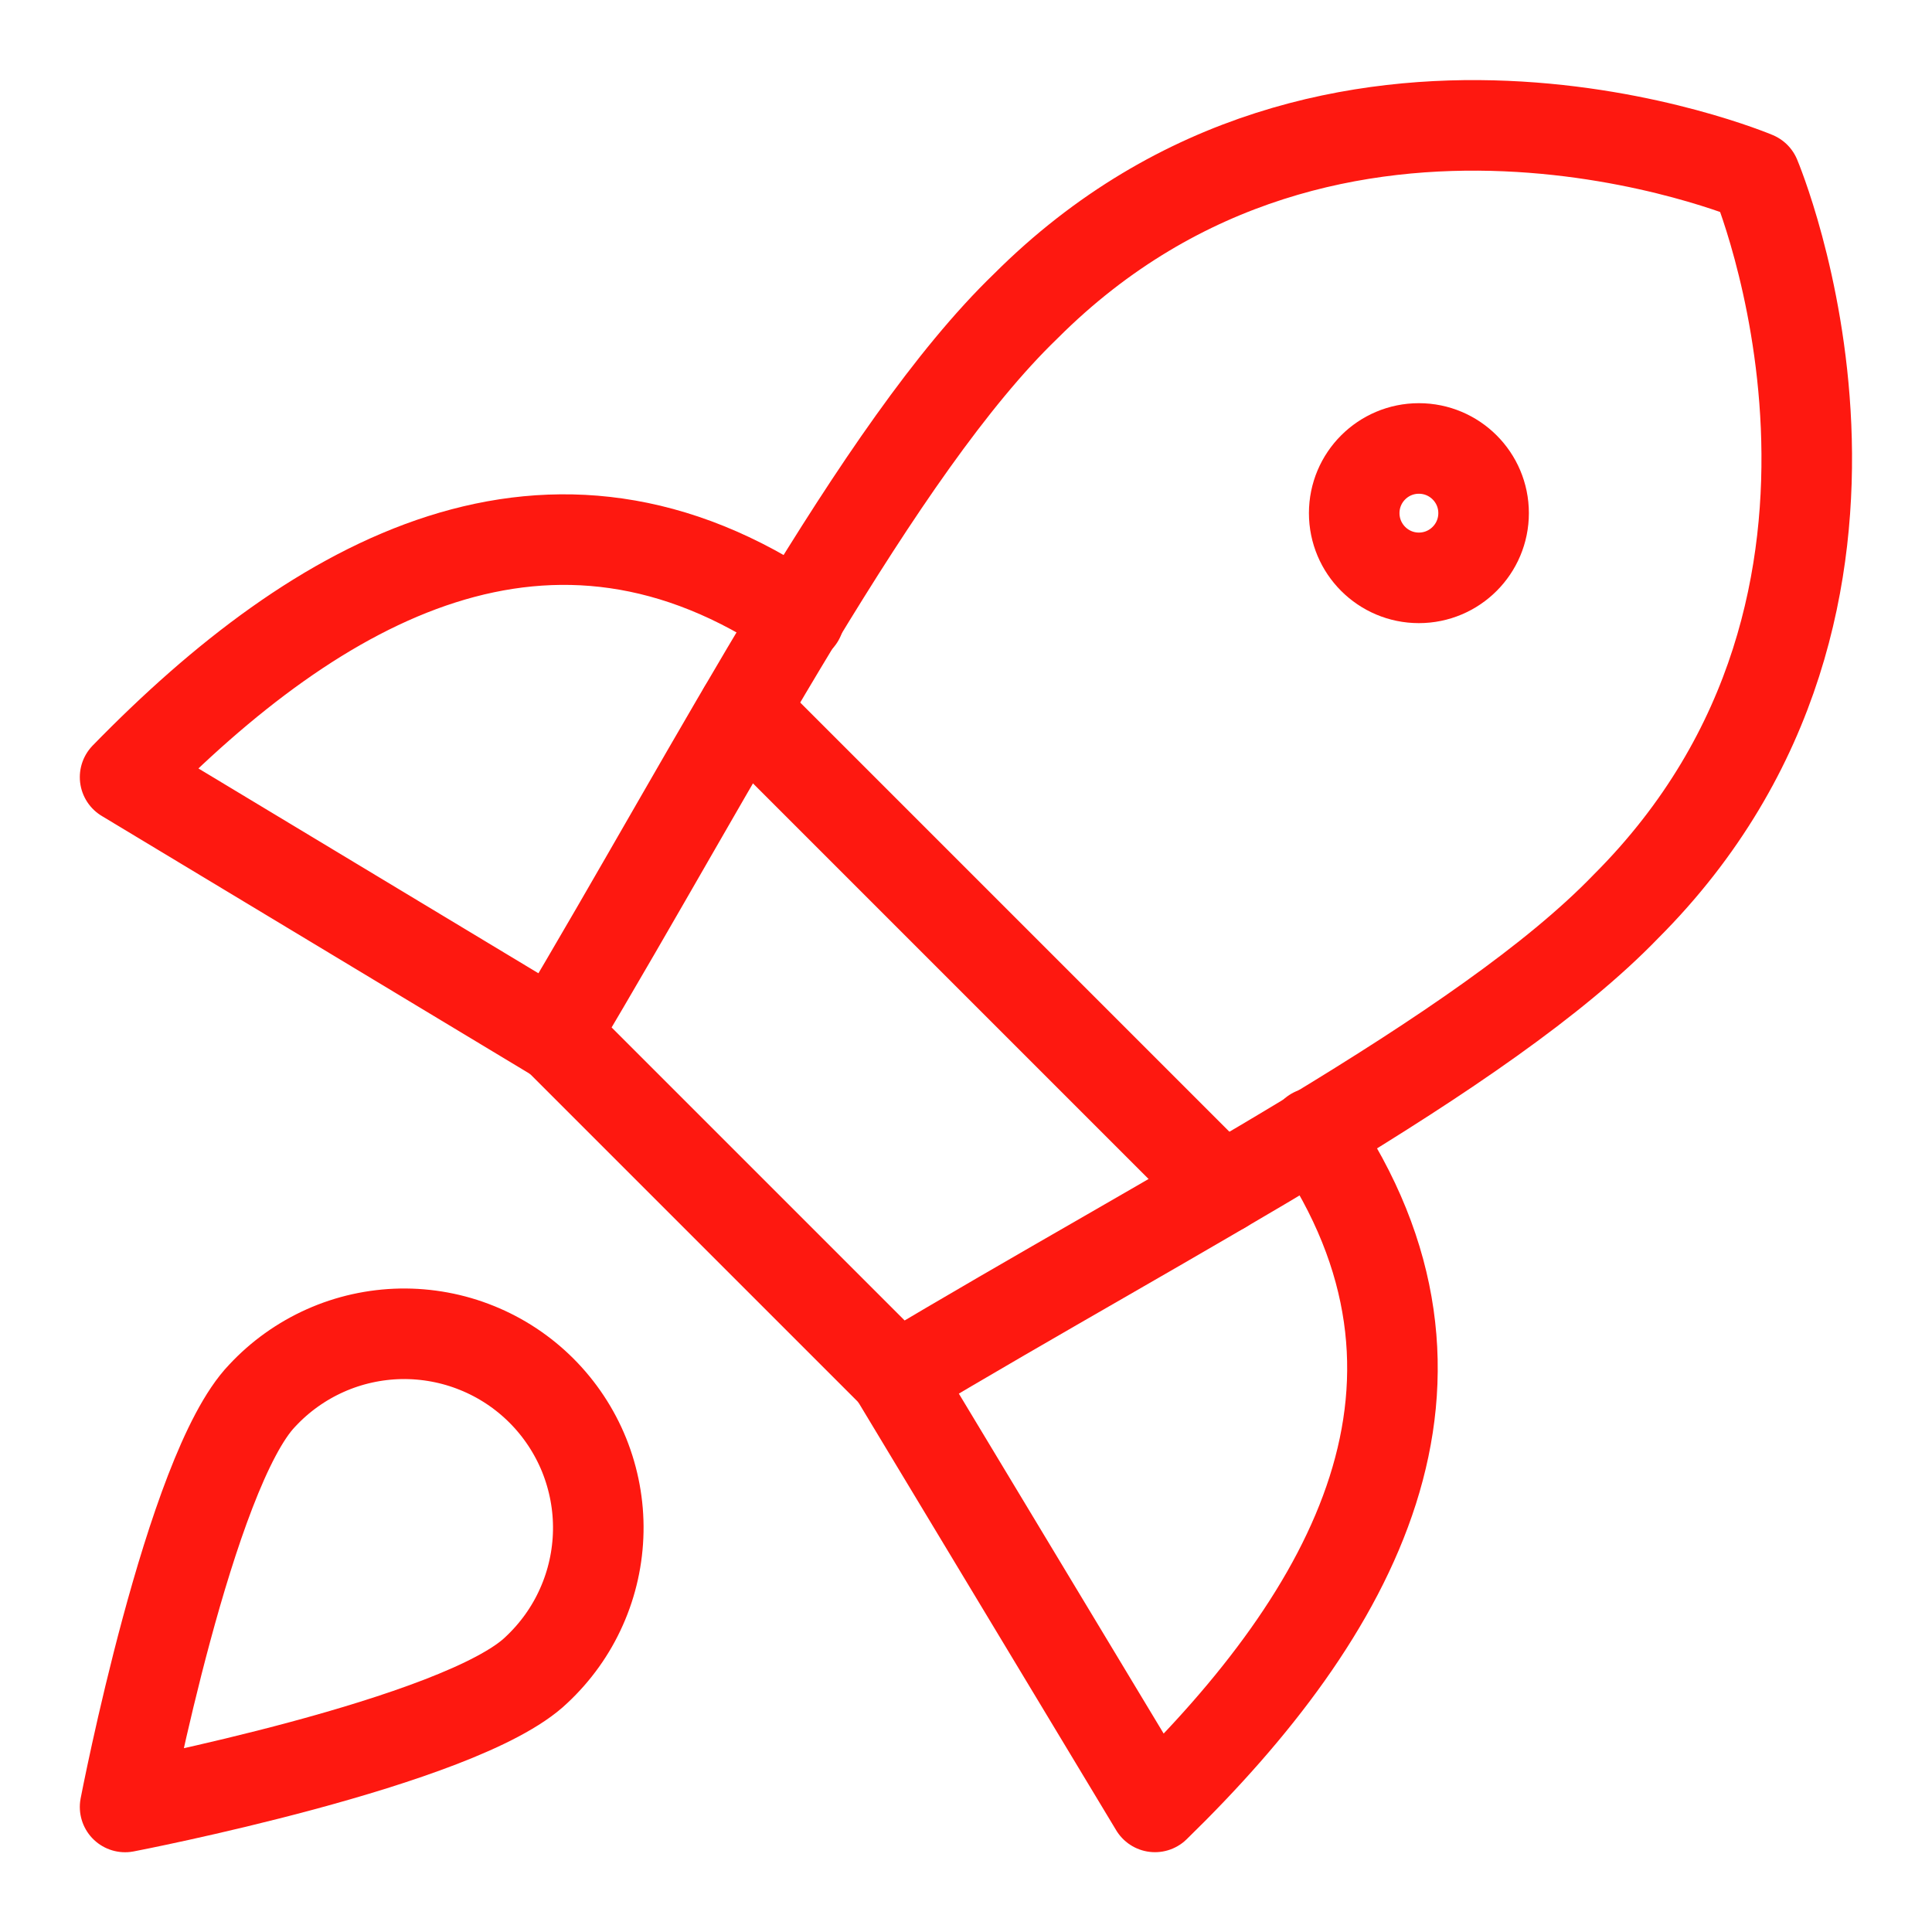
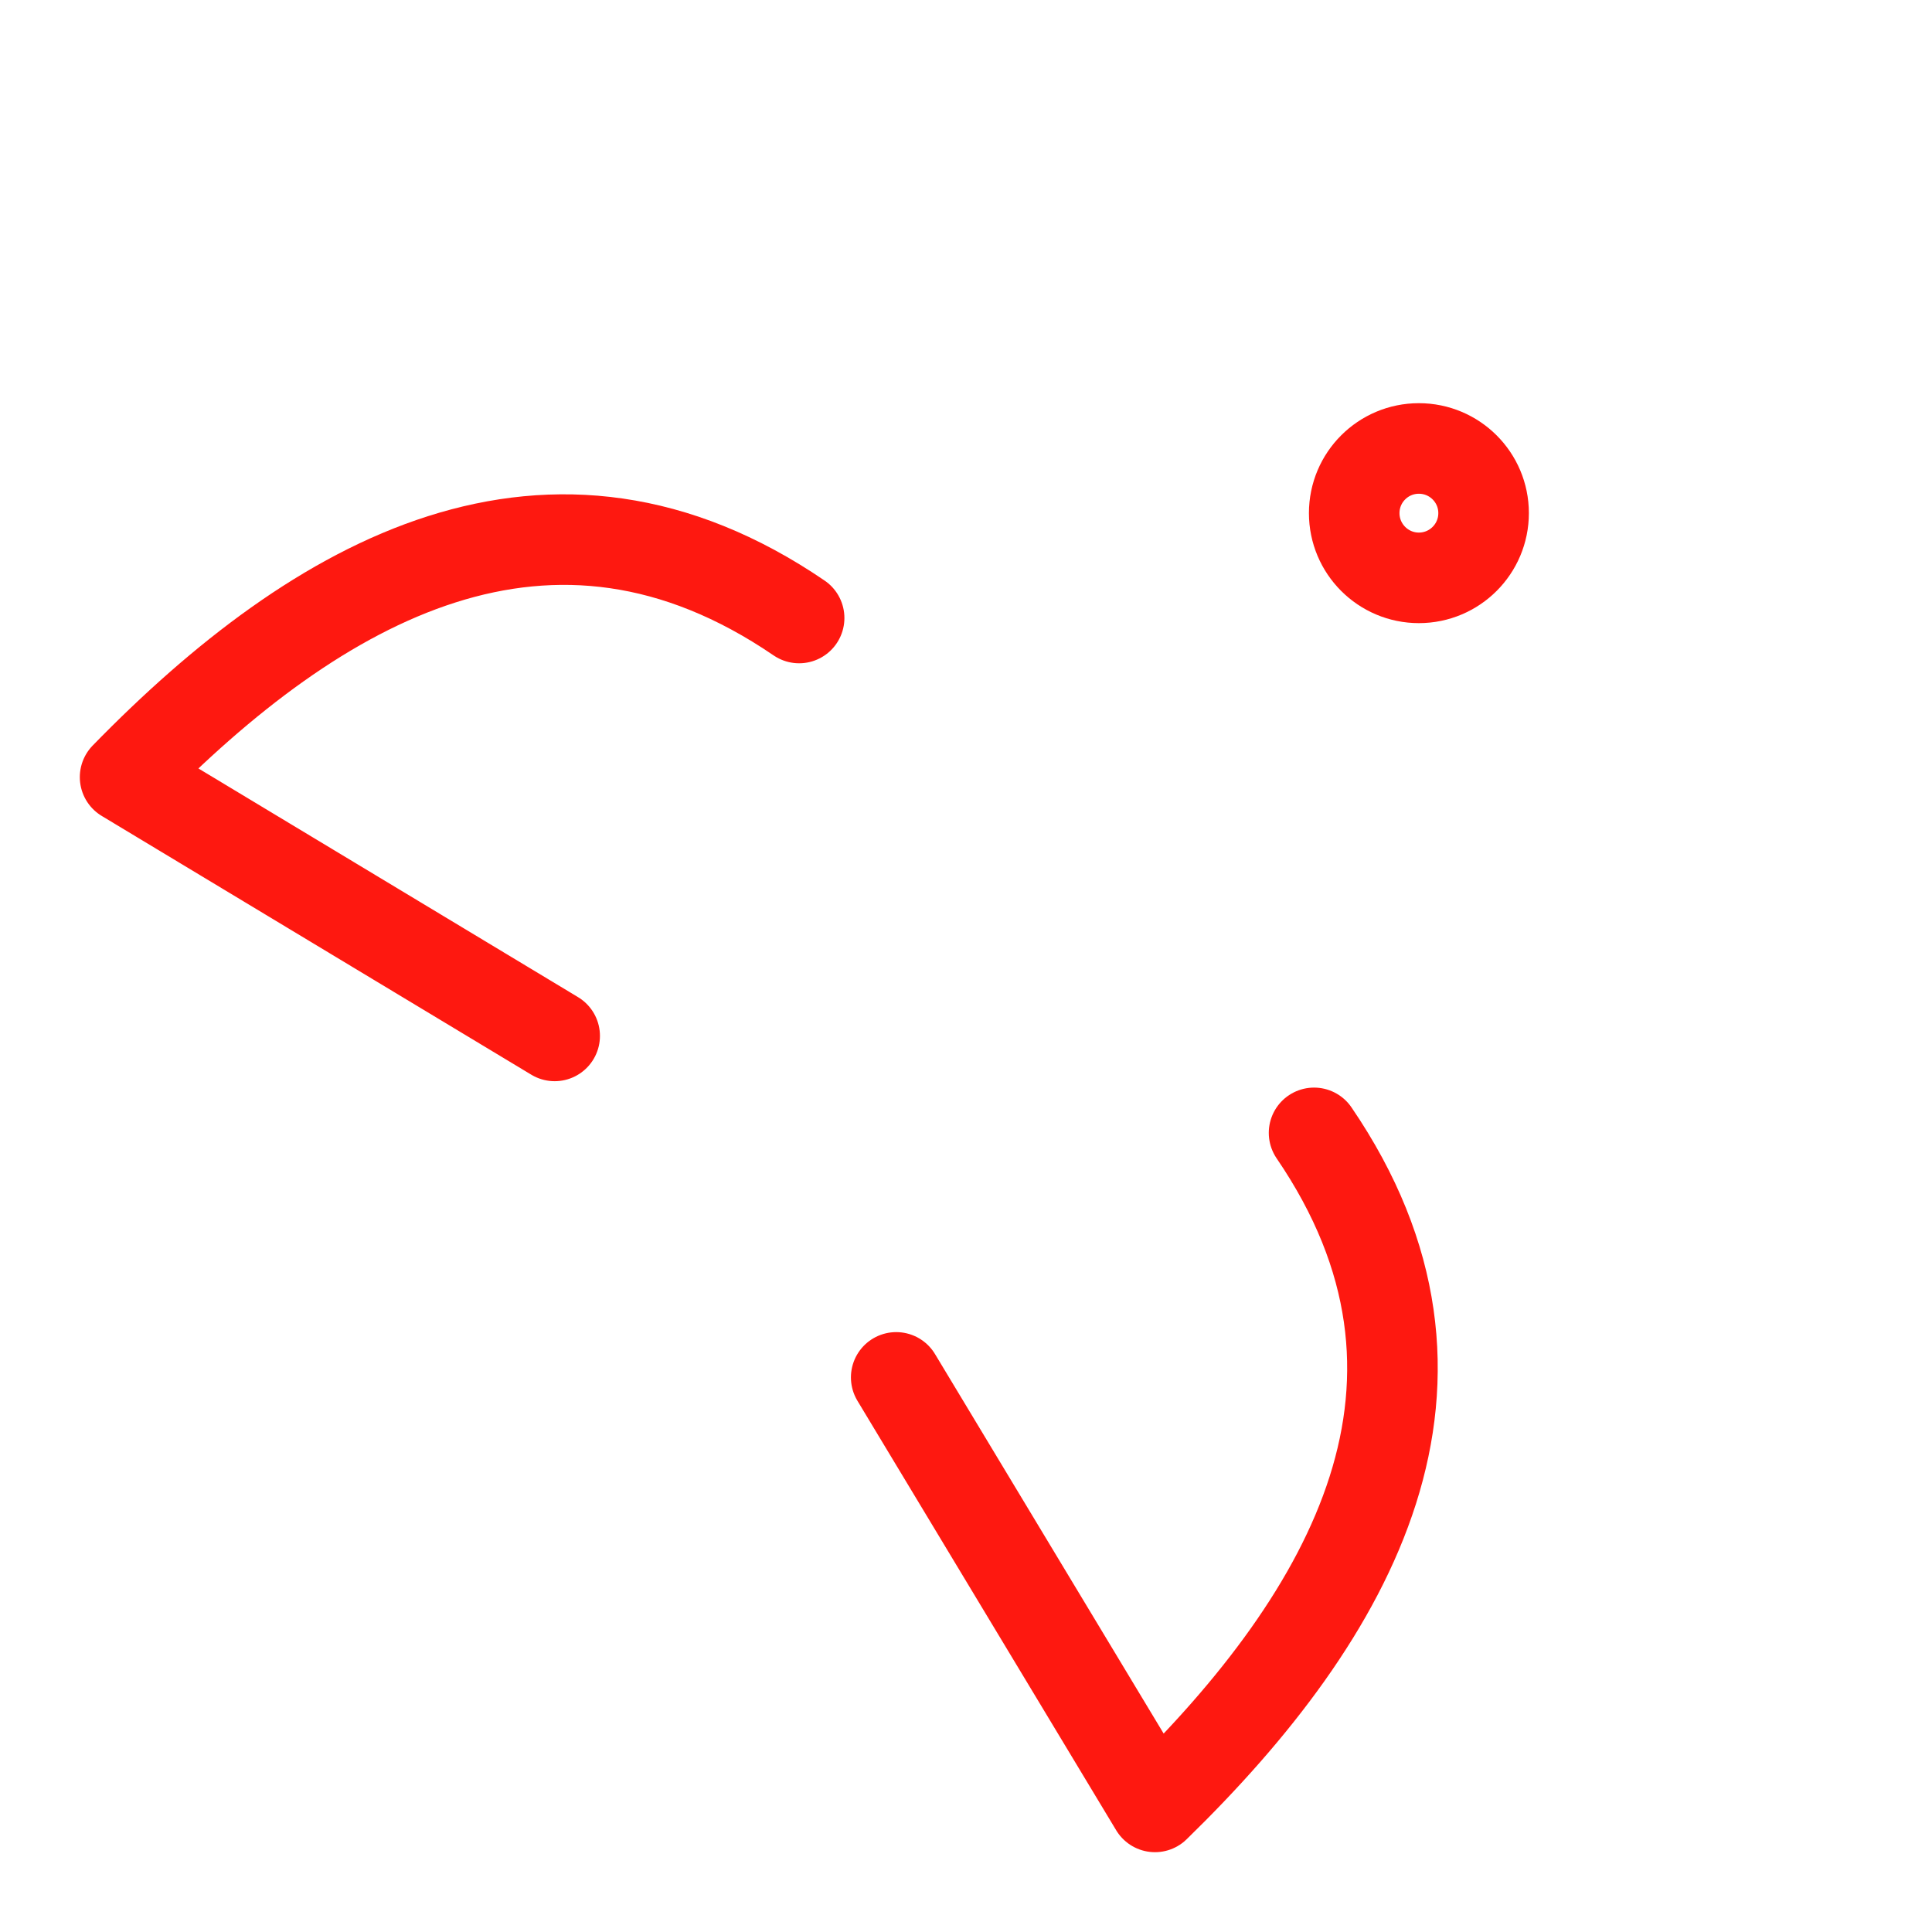
<svg xmlns="http://www.w3.org/2000/svg" width="32" height="32" viewBox="0 0 32 32" fill="none">
  <path d="M13.236 10.236C9.122 7.429 5.287 9.572 2.072 12.872L9.187 17.158" stroke="#FE1810" stroke-width="1.5" stroke-linecap="round" stroke-linejoin="round" />
  <path d="M21.765 18.764C24.572 22.878 22.429 26.714 19.13 29.928L14.844 22.814" stroke="#FE1810" stroke-width="1.5" stroke-linecap="round" stroke-linejoin="round" />
-   <path d="M9.188 17.136L14.866 22.814C19.409 20.093 24.573 17.457 26.93 15.014C32.03 9.915 29.073 2.929 29.073 2.929C29.073 2.929 22.087 -0.028 16.988 5.072C14.545 7.429 11.887 12.614 9.188 17.136Z" stroke="#FE1810" stroke-width="1.5" stroke-linecap="round" stroke-linejoin="round" />
-   <path d="M12.315 11.758L20.243 19.686" stroke="#FE1810" stroke-width="1.5" stroke-linecap="round" stroke-linejoin="round" />
  <path d="M23.501 9.571C24.093 9.571 24.573 9.091 24.573 8.499C24.573 7.907 24.093 7.428 23.501 7.428C22.91 7.428 22.43 7.907 22.43 8.499C22.43 9.091 22.91 9.571 23.501 9.571Z" stroke="#FE1810" stroke-width="1.5" stroke-linecap="round" stroke-linejoin="round" />
-   <path d="M8.887 27.658C7.644 28.858 2.072 29.929 2.072 29.929C2.072 29.929 3.144 24.358 4.344 23.115C4.638 22.799 4.993 22.546 5.387 22.37C5.781 22.194 6.207 22.1 6.639 22.092C7.07 22.085 7.499 22.164 7.899 22.326C8.299 22.487 8.663 22.728 8.968 23.033C9.273 23.338 9.514 23.702 9.676 24.102C9.837 24.503 9.917 24.931 9.909 25.363C9.901 25.794 9.807 26.22 9.631 26.614C9.456 27.009 9.202 27.363 8.887 27.658Z" stroke="#FE1810" stroke-width="1.5" stroke-linecap="round" stroke-linejoin="round" />
</svg>